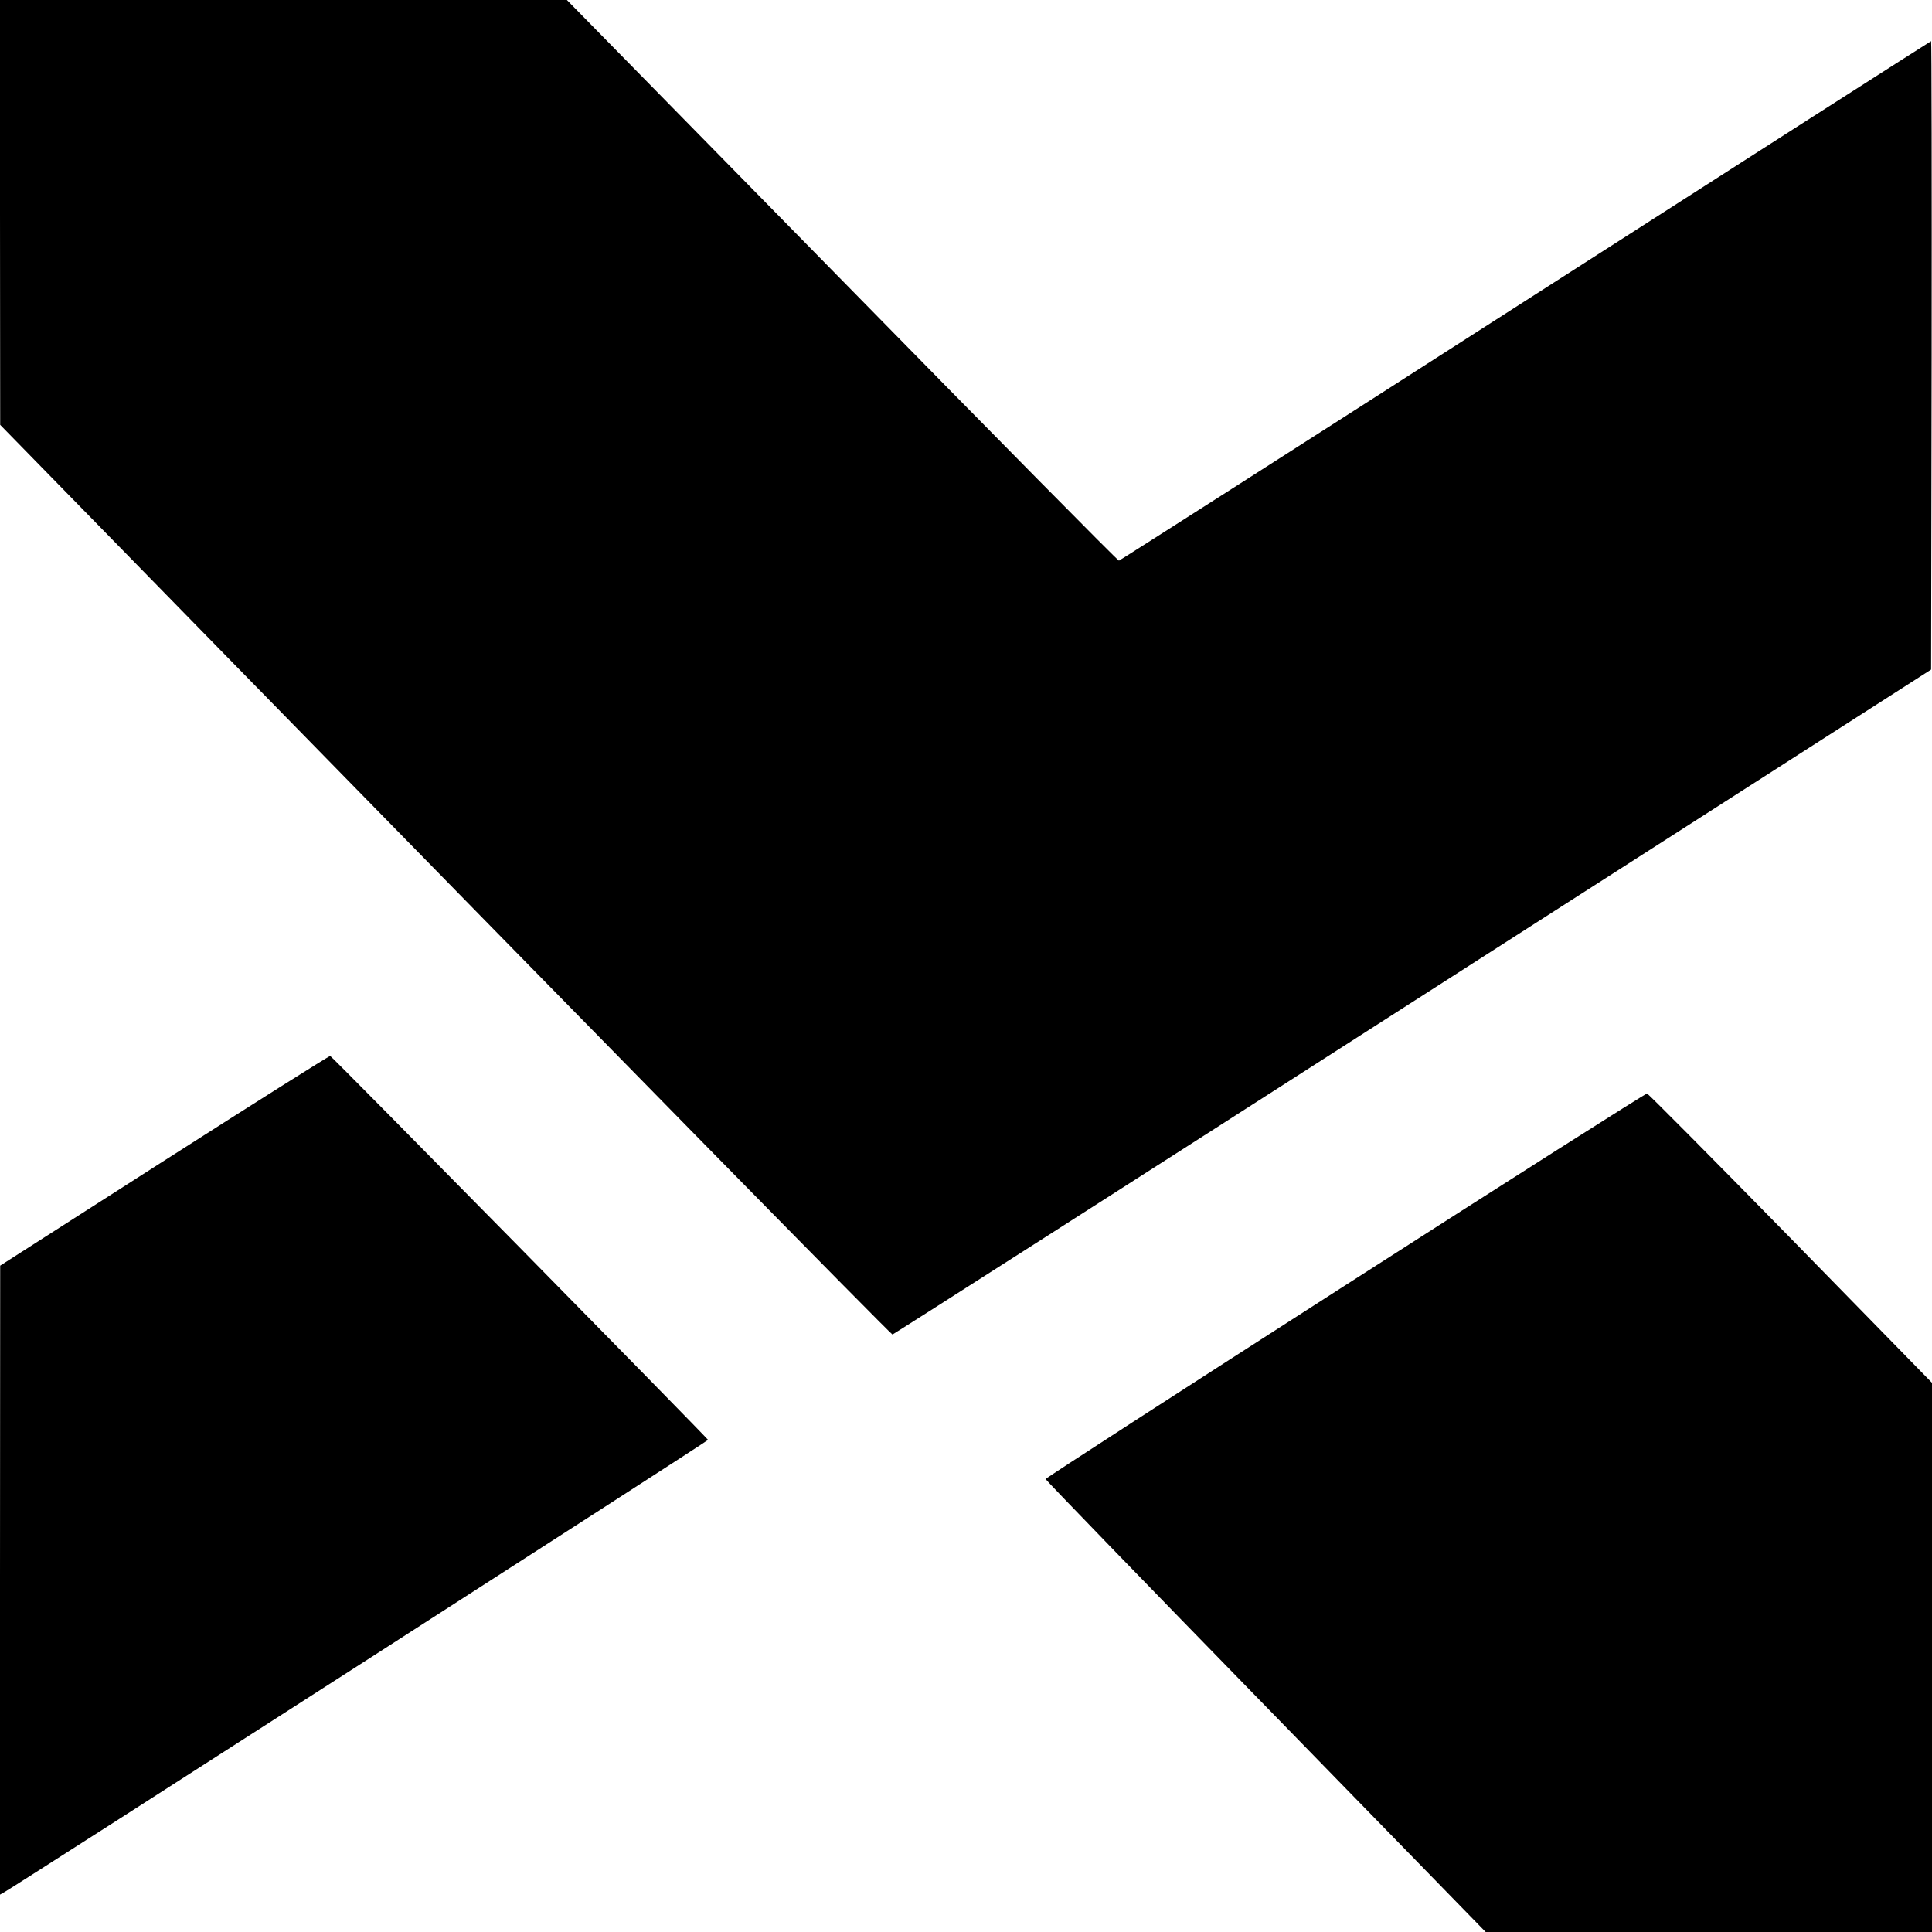
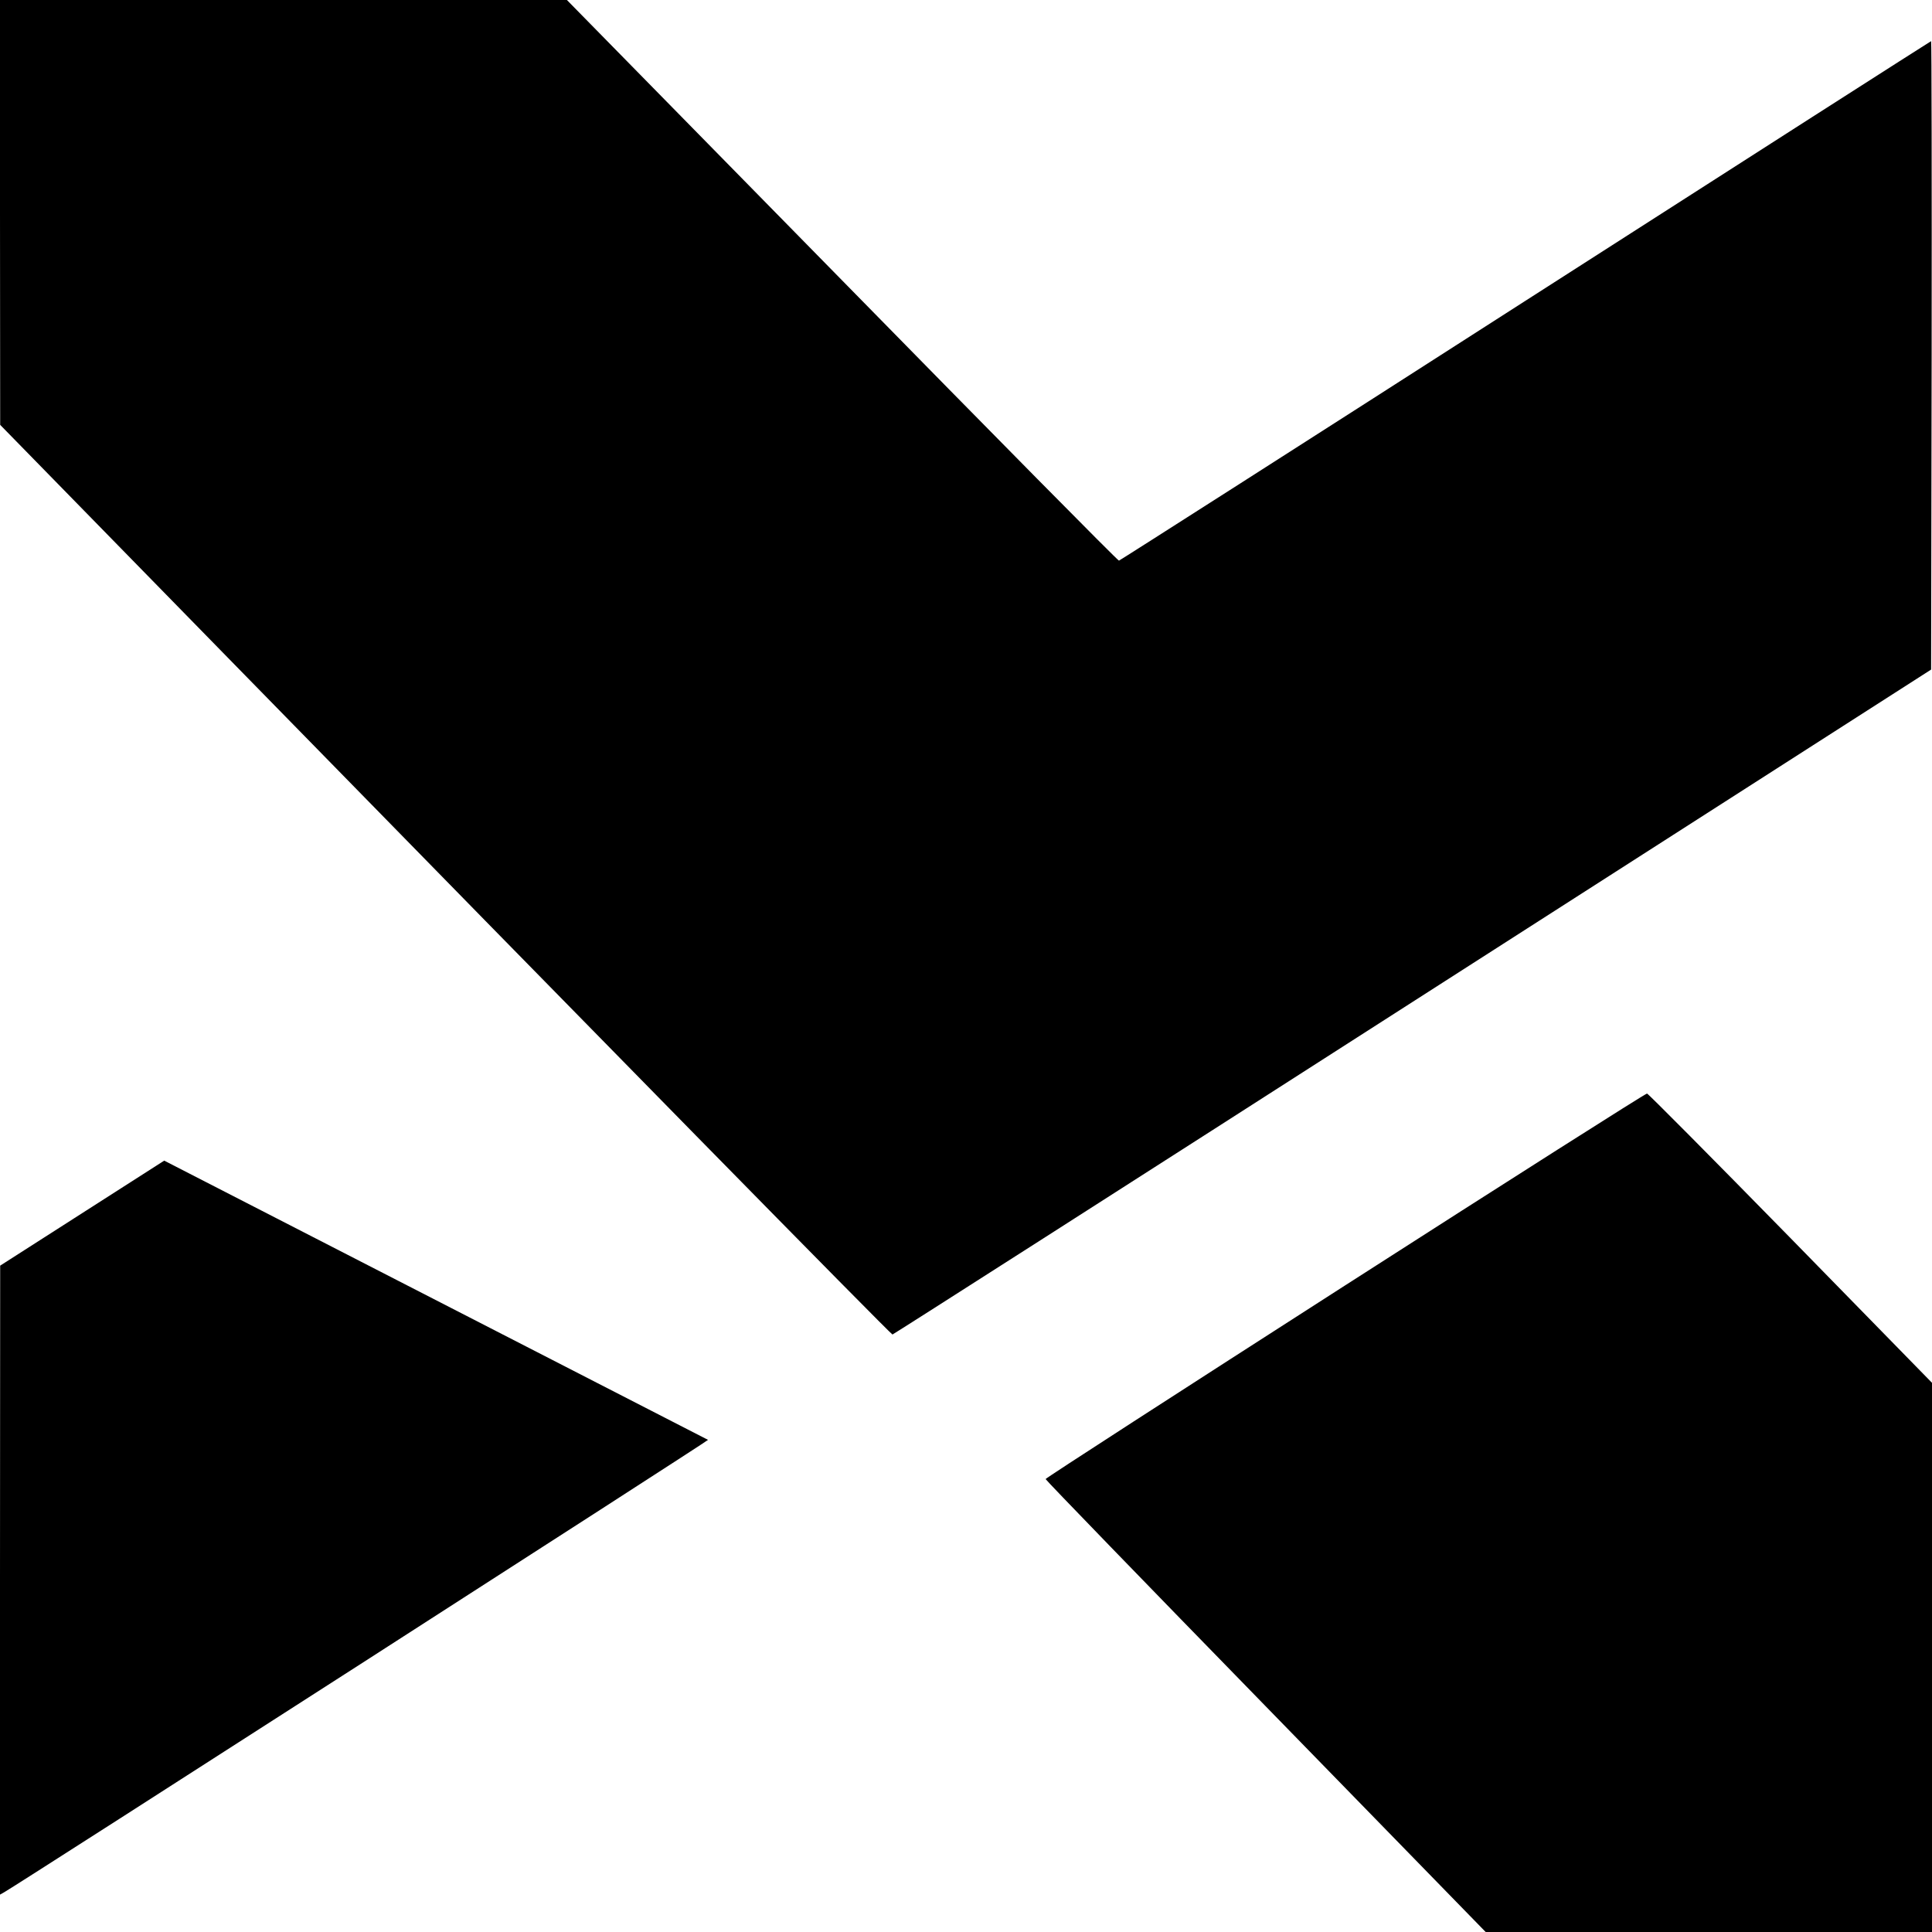
<svg xmlns="http://www.w3.org/2000/svg" version="1" width="1440" height="1440" viewBox="0 0 1080 1080">
-   <path d="M0 118.7l.1 118.8L127.7 368C331.1 576 498 746 498.9 746c.4 0 131.2-83.6 290.7-185.9l289.9-185.8.3-175.7c.1-96.6 0-175.6-.3-175.6-.2 0-102.3 65.3-226.7 145.1C728.3 248 626 313.3 625.5 313.4c-.6.1-70.2-70.4-154.8-156.7L316.9 0H0v118.7zM91.8 648.8L.1 707.5 0 883.3v175.8l2.3-1.3C9.2 1054 396 805.4 395.8 804.9c-.7-1.4-210.2-214.4-211.2-214.6-.6-.1-42.4 26.3-92.8 58.5zM752 718.5c-92.1 59.1-167.5 107.8-167.5 108.3s55.4 57.7 123 127l123 126.2H1080V773l-79-80.8c-43.5-44.4-79.6-80.8-80.3-80.9-.6-.2-76.6 48.1-168.7 107.2z" />
+   <path d="M0 118.7l.1 118.8L127.7 368C331.1 576 498 746 498.9 746c.4 0 131.2-83.6 290.7-185.9l289.9-185.8.3-175.7c.1-96.6 0-175.6-.3-175.6-.2 0-102.3 65.3-226.7 145.1C728.3 248 626 313.3 625.5 313.4c-.6.1-70.2-70.4-154.8-156.7L316.9 0H0v118.7zM91.8 648.8L.1 707.5 0 883.3v175.8l2.3-1.3C9.2 1054 396 805.4 395.8 804.9zM752 718.5c-92.1 59.1-167.5 107.8-167.5 108.3s55.4 57.7 123 127l123 126.2H1080V773l-79-80.8c-43.5-44.4-79.6-80.8-80.3-80.9-.6-.2-76.6 48.1-168.7 107.2z" />
</svg>